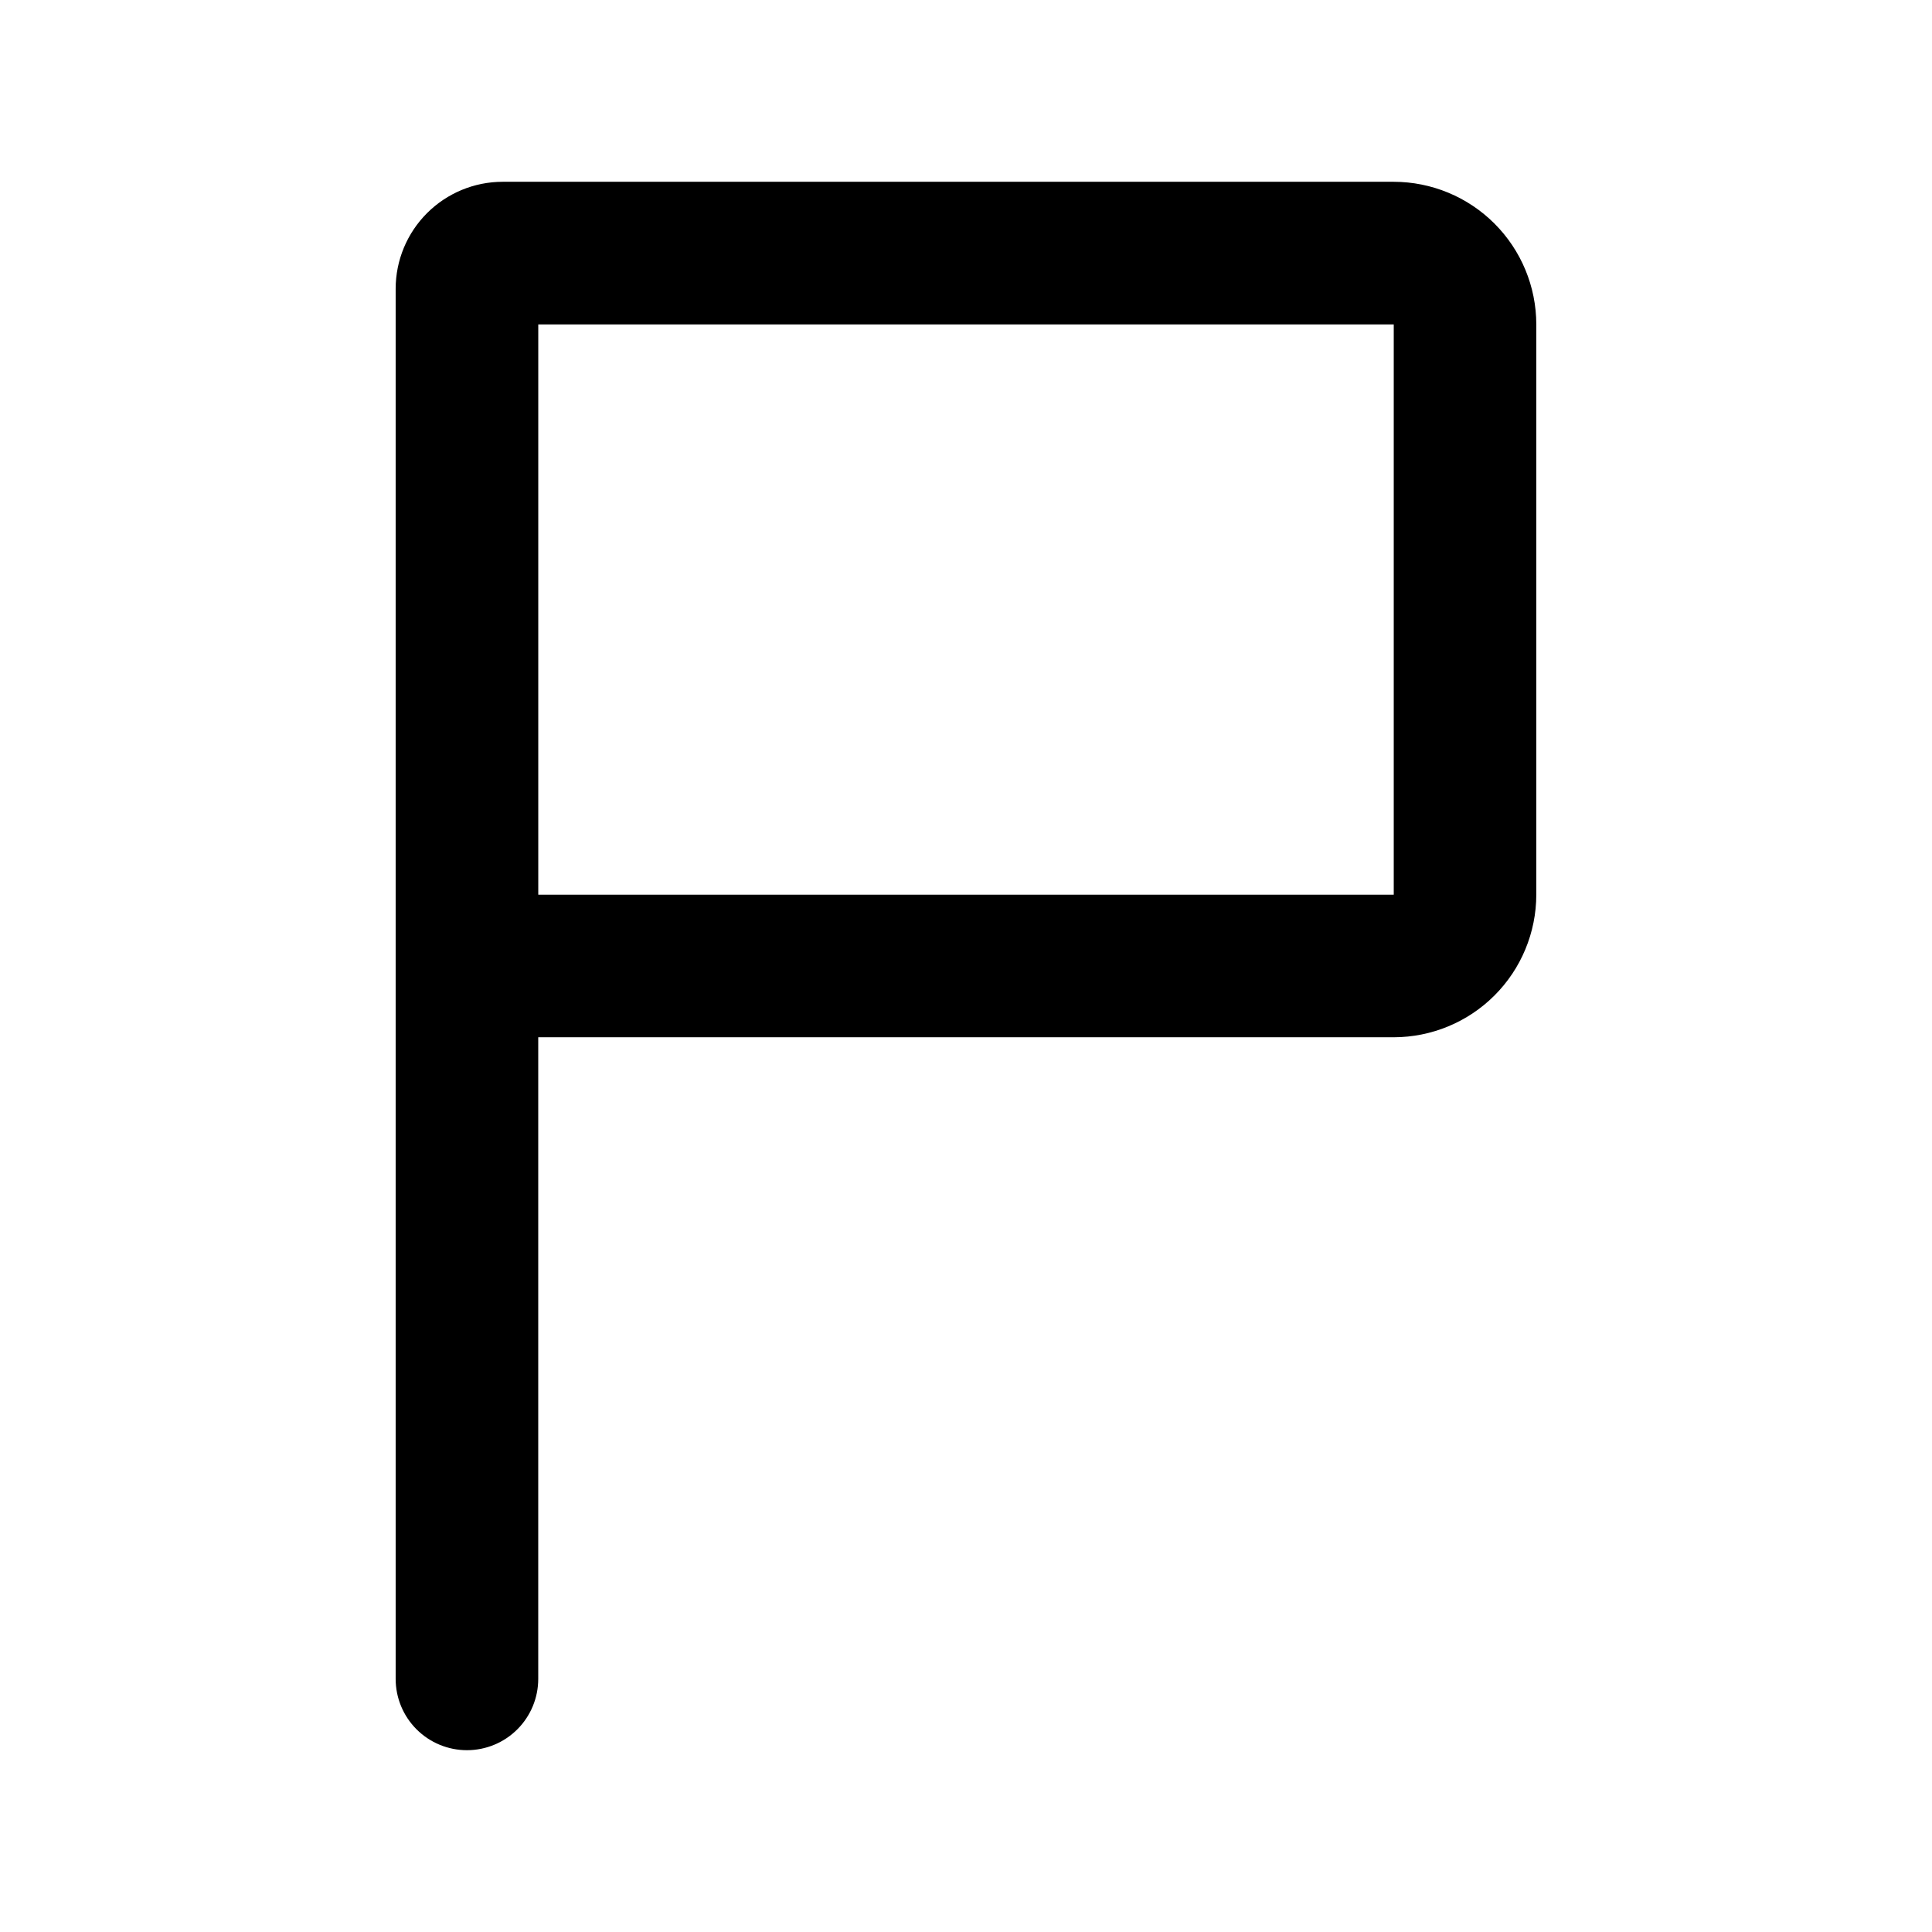
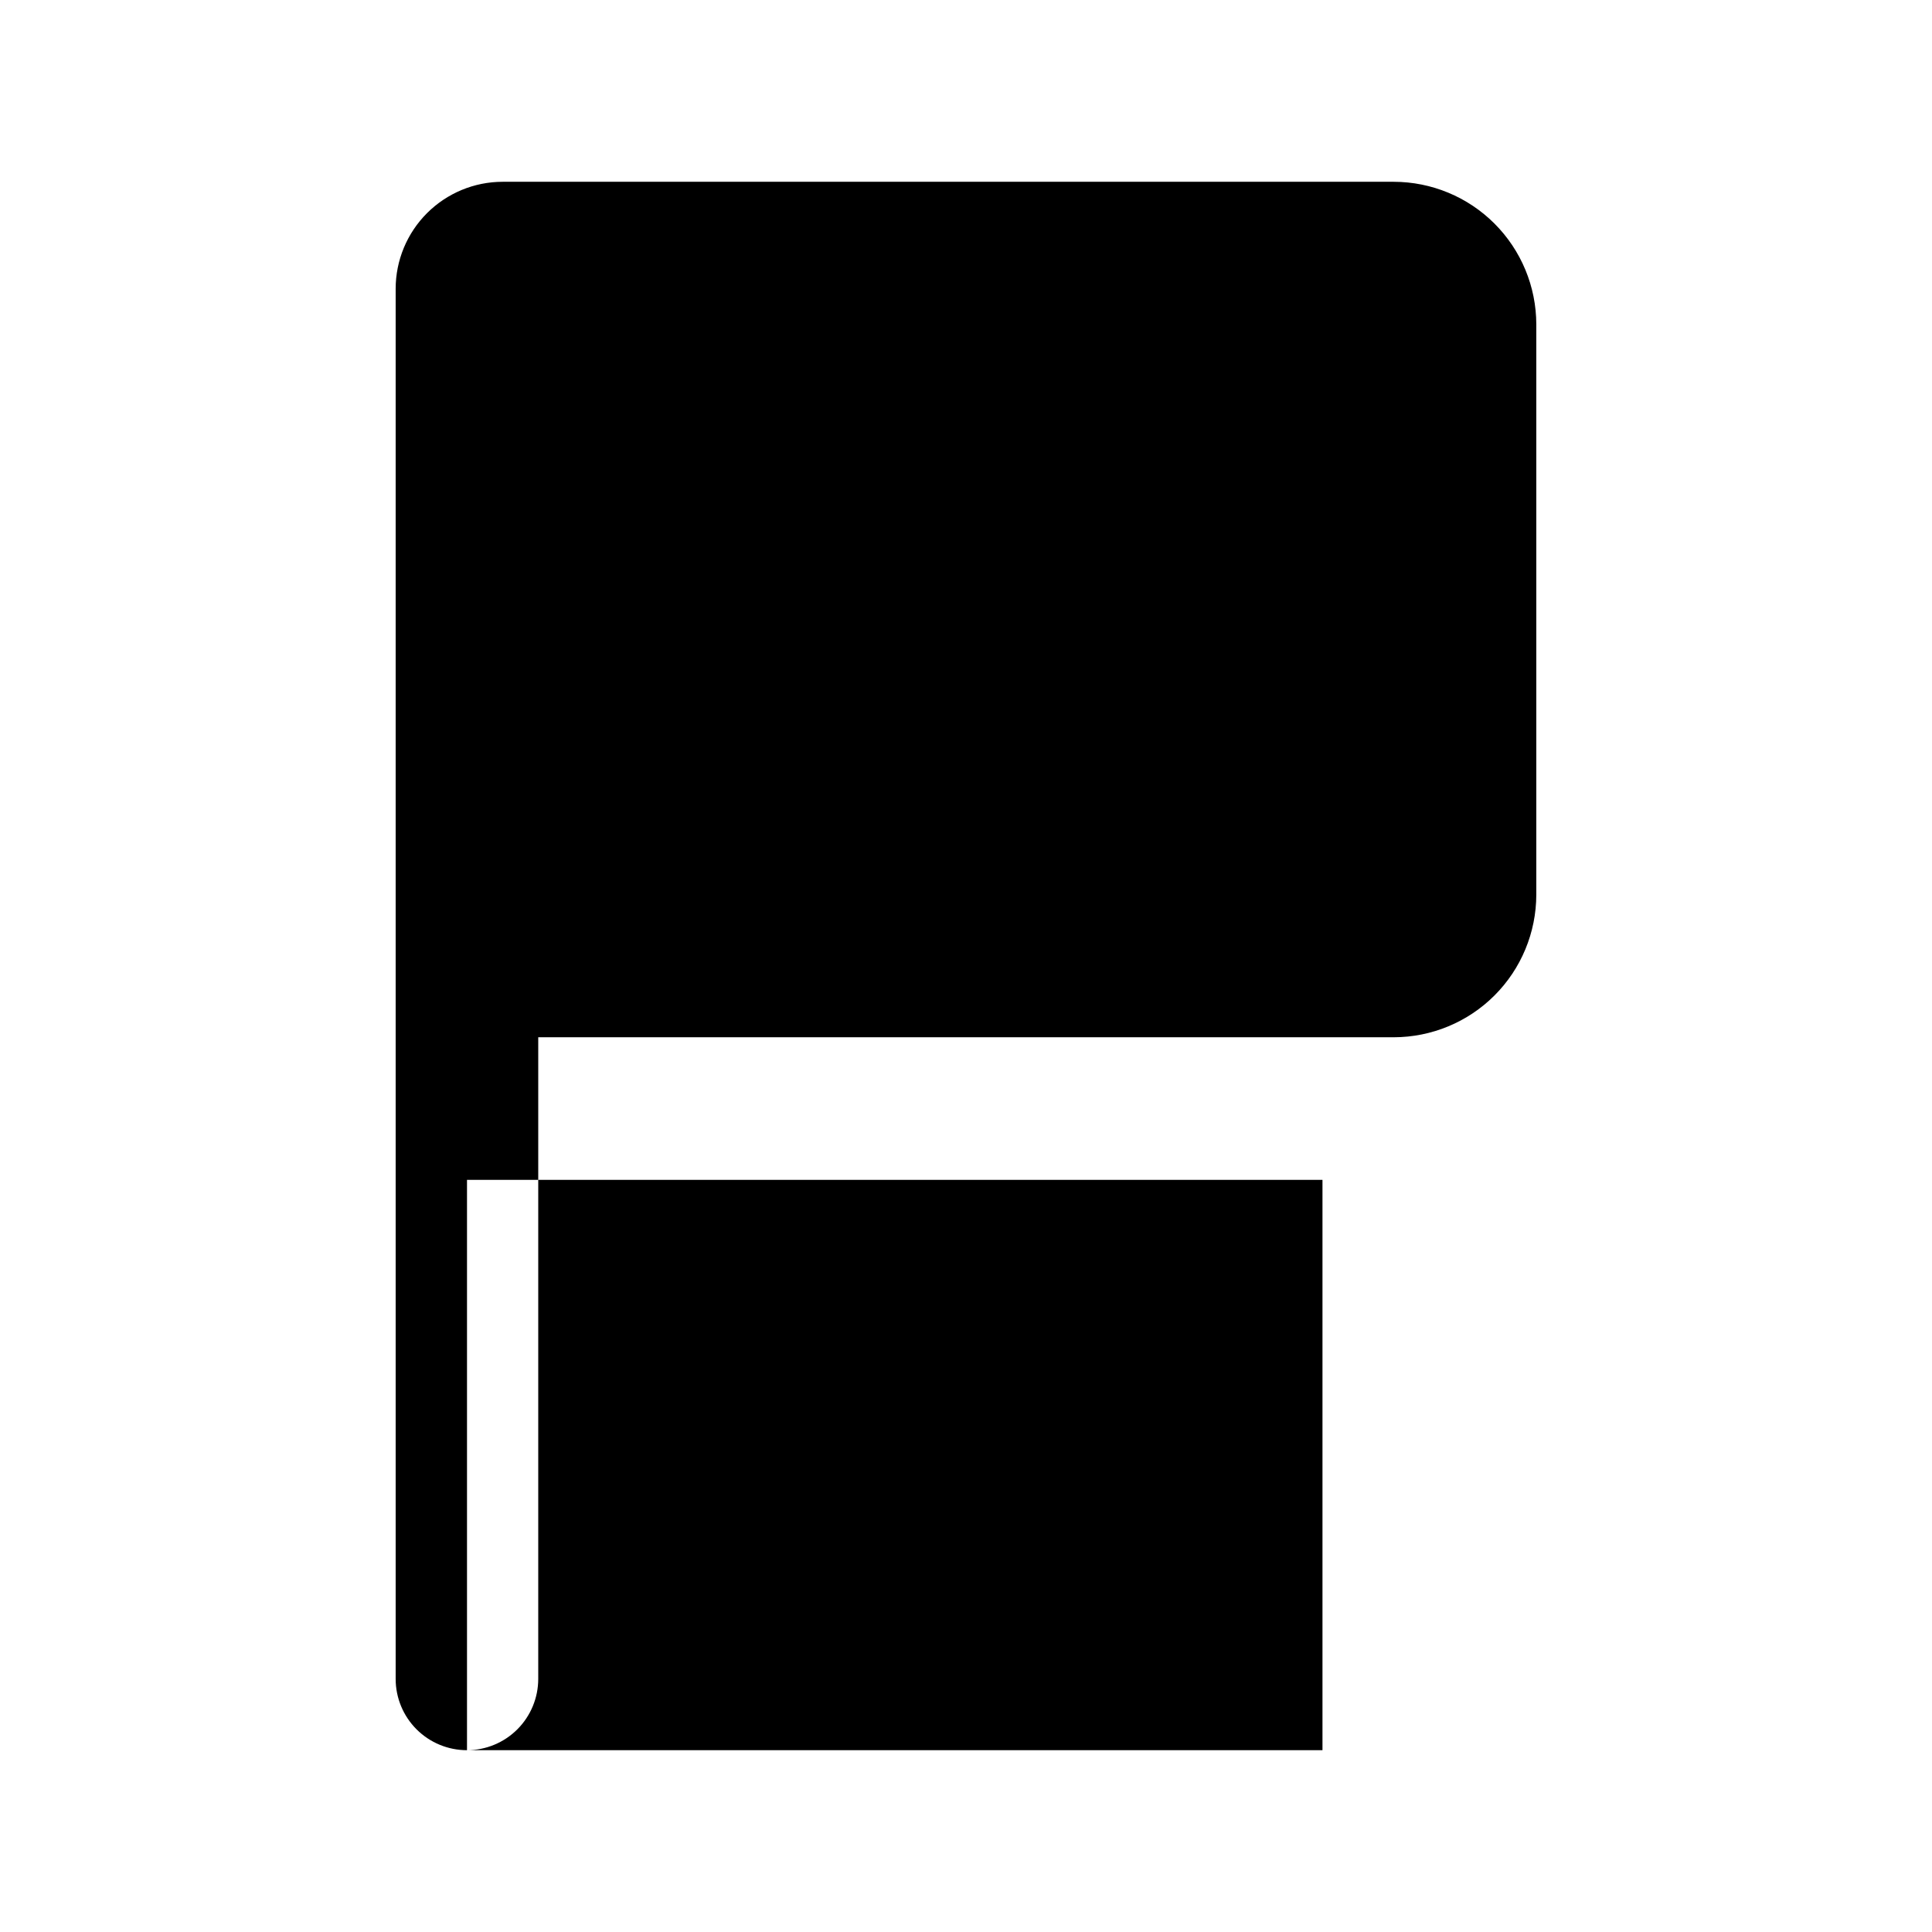
<svg xmlns="http://www.w3.org/2000/svg" fill="#000000" width="800px" height="800px" version="1.1" viewBox="144 144 512 512">
-   <path d="m267.76 607.82c-5.012 0.004-9.82-1.984-13.367-5.527s-5.539-8.352-5.539-13.367v-368.41c0.008-7.516 3-14.723 8.316-20.035s12.523-8.301 20.039-8.305h236.14c10.02 0.012 19.625 3.996 26.707 11.082 7.082 7.082 11.066 16.688 11.078 26.703v151.14c-0.012 10.02-3.996 19.625-11.078 26.707s-16.688 11.066-26.707 11.078h-226.71v170.04c0 5.008-1.988 9.812-5.527 13.355-3.539 3.543-8.34 5.535-13.352 5.539zm18.887-226.71h226.71v-151.14h-226.71z" />
+   <path d="m267.76 607.82c-5.012 0.004-9.82-1.984-13.367-5.527s-5.539-8.352-5.539-13.367v-368.41c0.008-7.516 3-14.723 8.316-20.035s12.523-8.301 20.039-8.305h236.14c10.02 0.012 19.625 3.996 26.707 11.082 7.082 7.082 11.066 16.688 11.078 26.703v151.14c-0.012 10.02-3.996 19.625-11.078 26.707s-16.688 11.066-26.707 11.078h-226.71v170.04c0 5.008-1.988 9.812-5.527 13.355-3.539 3.543-8.34 5.535-13.352 5.539zh226.71v-151.14h-226.71z" />
</svg>